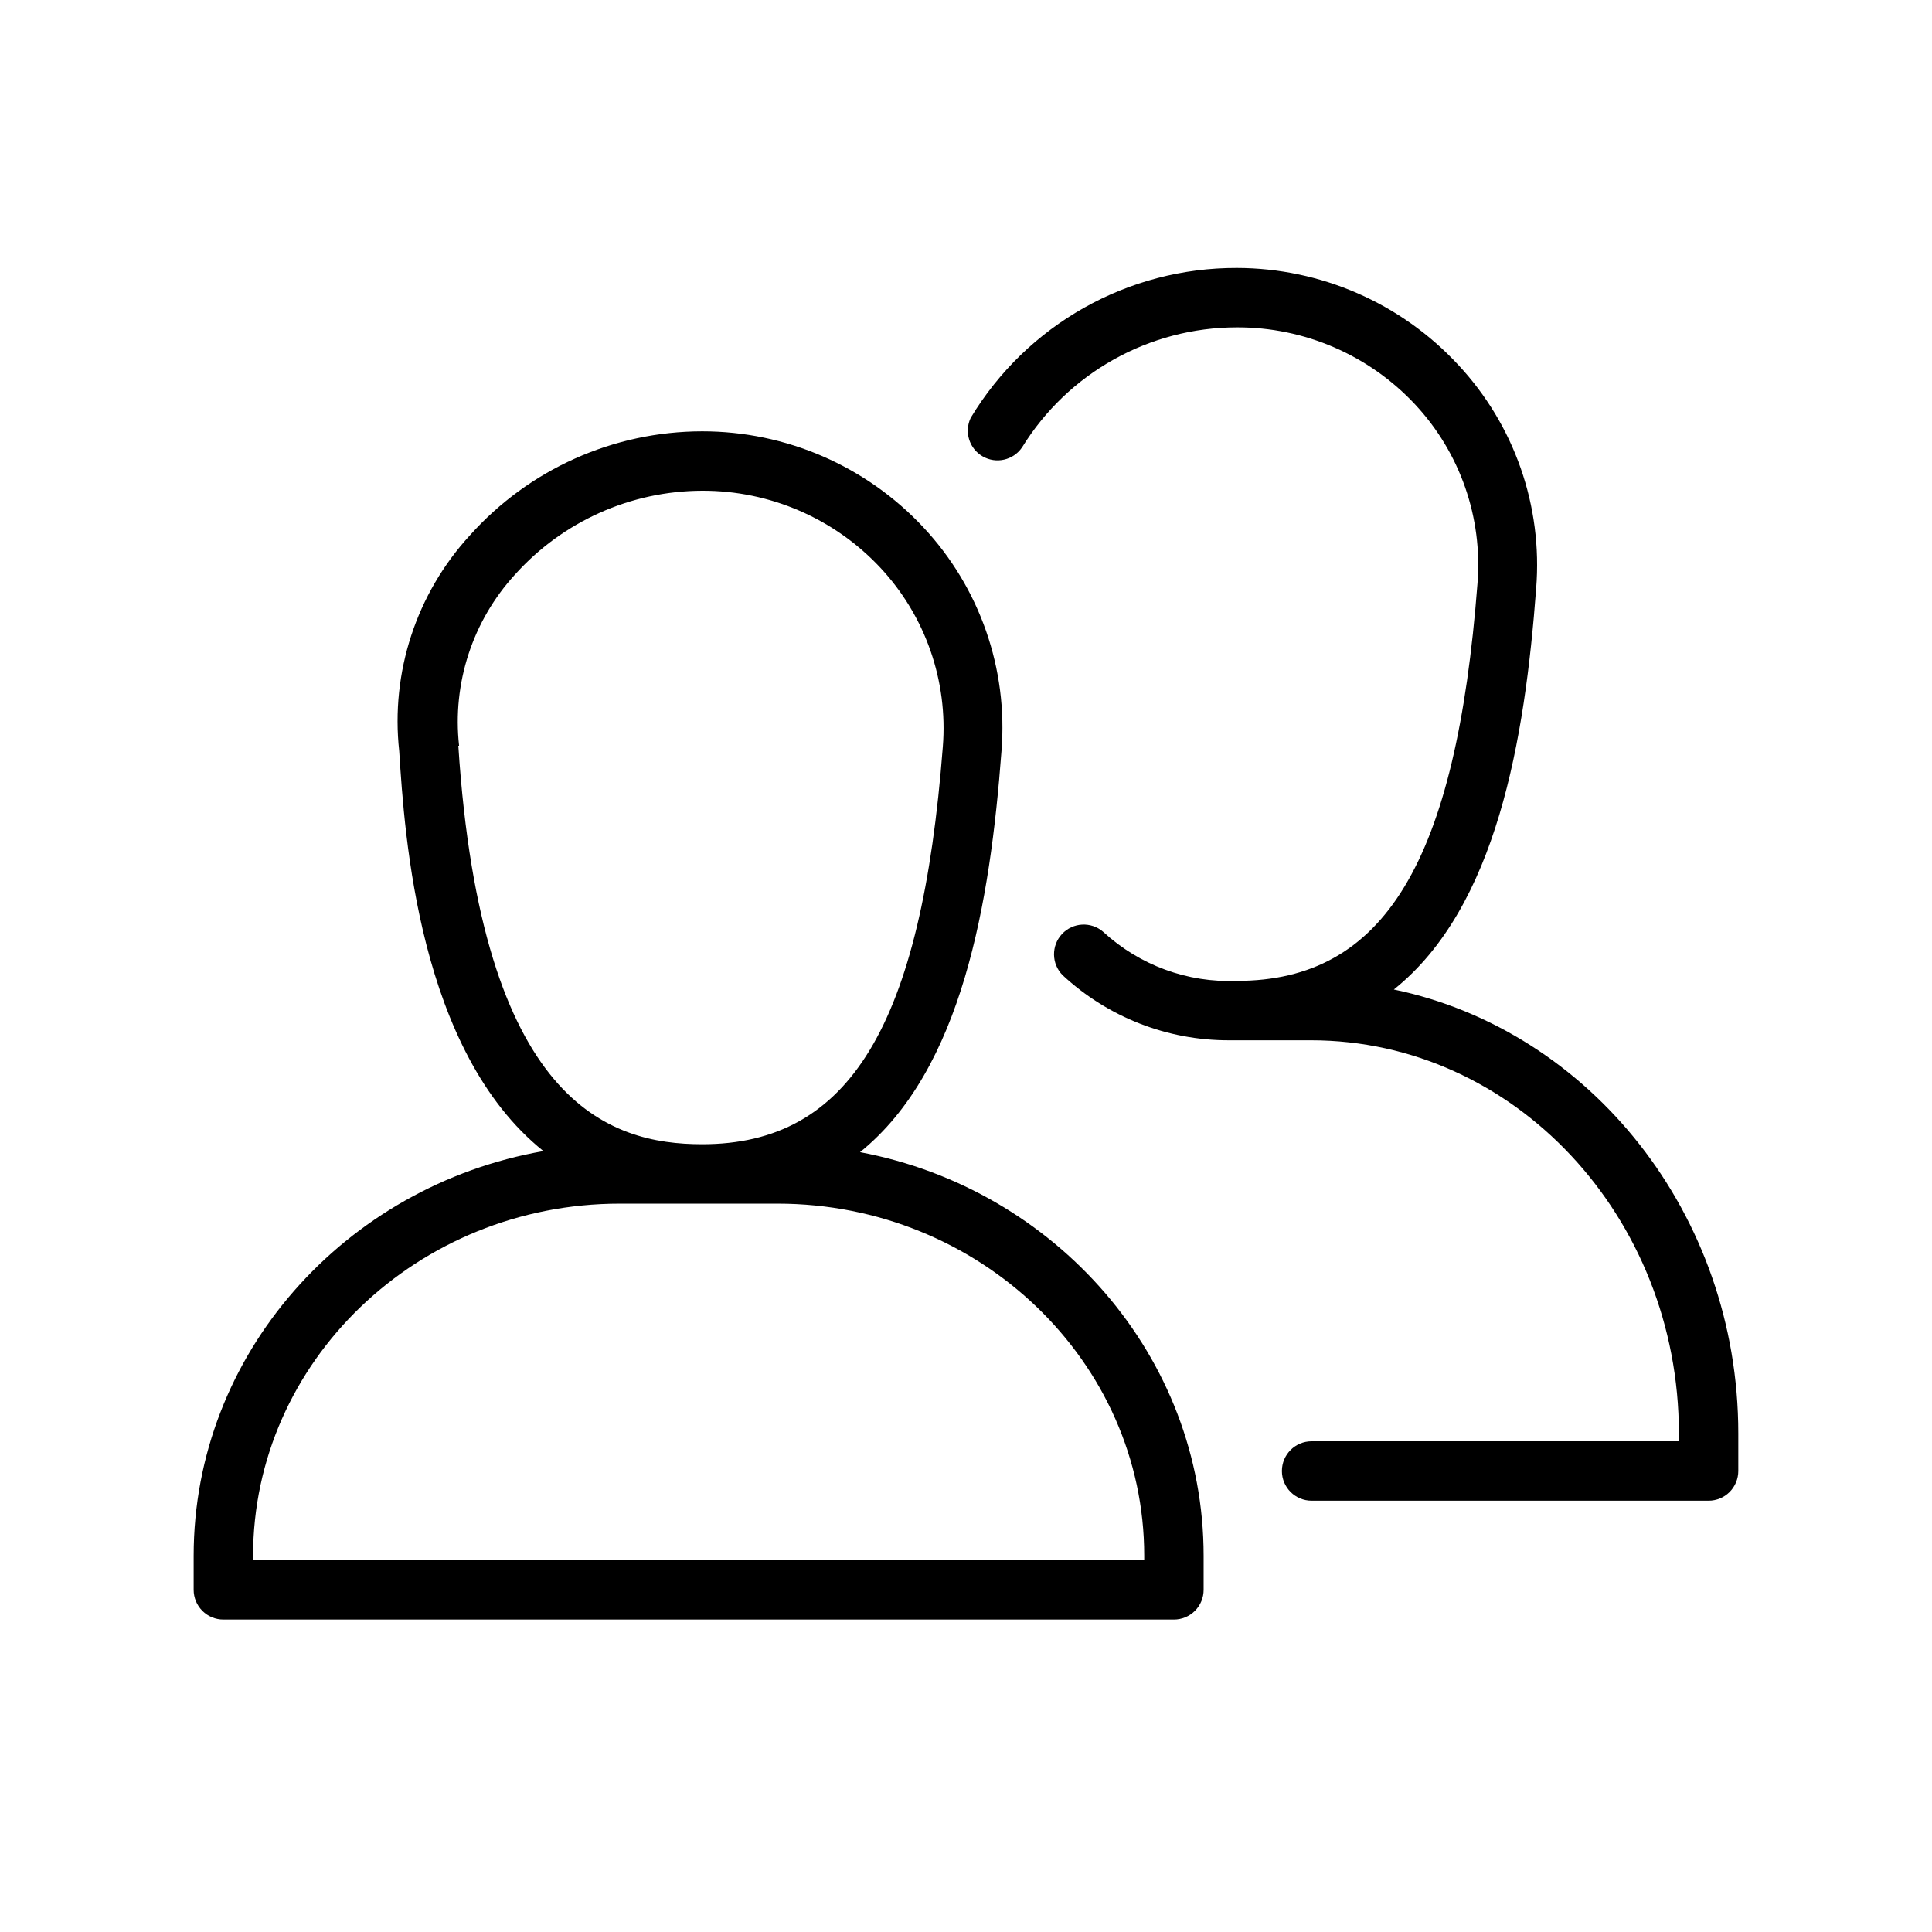
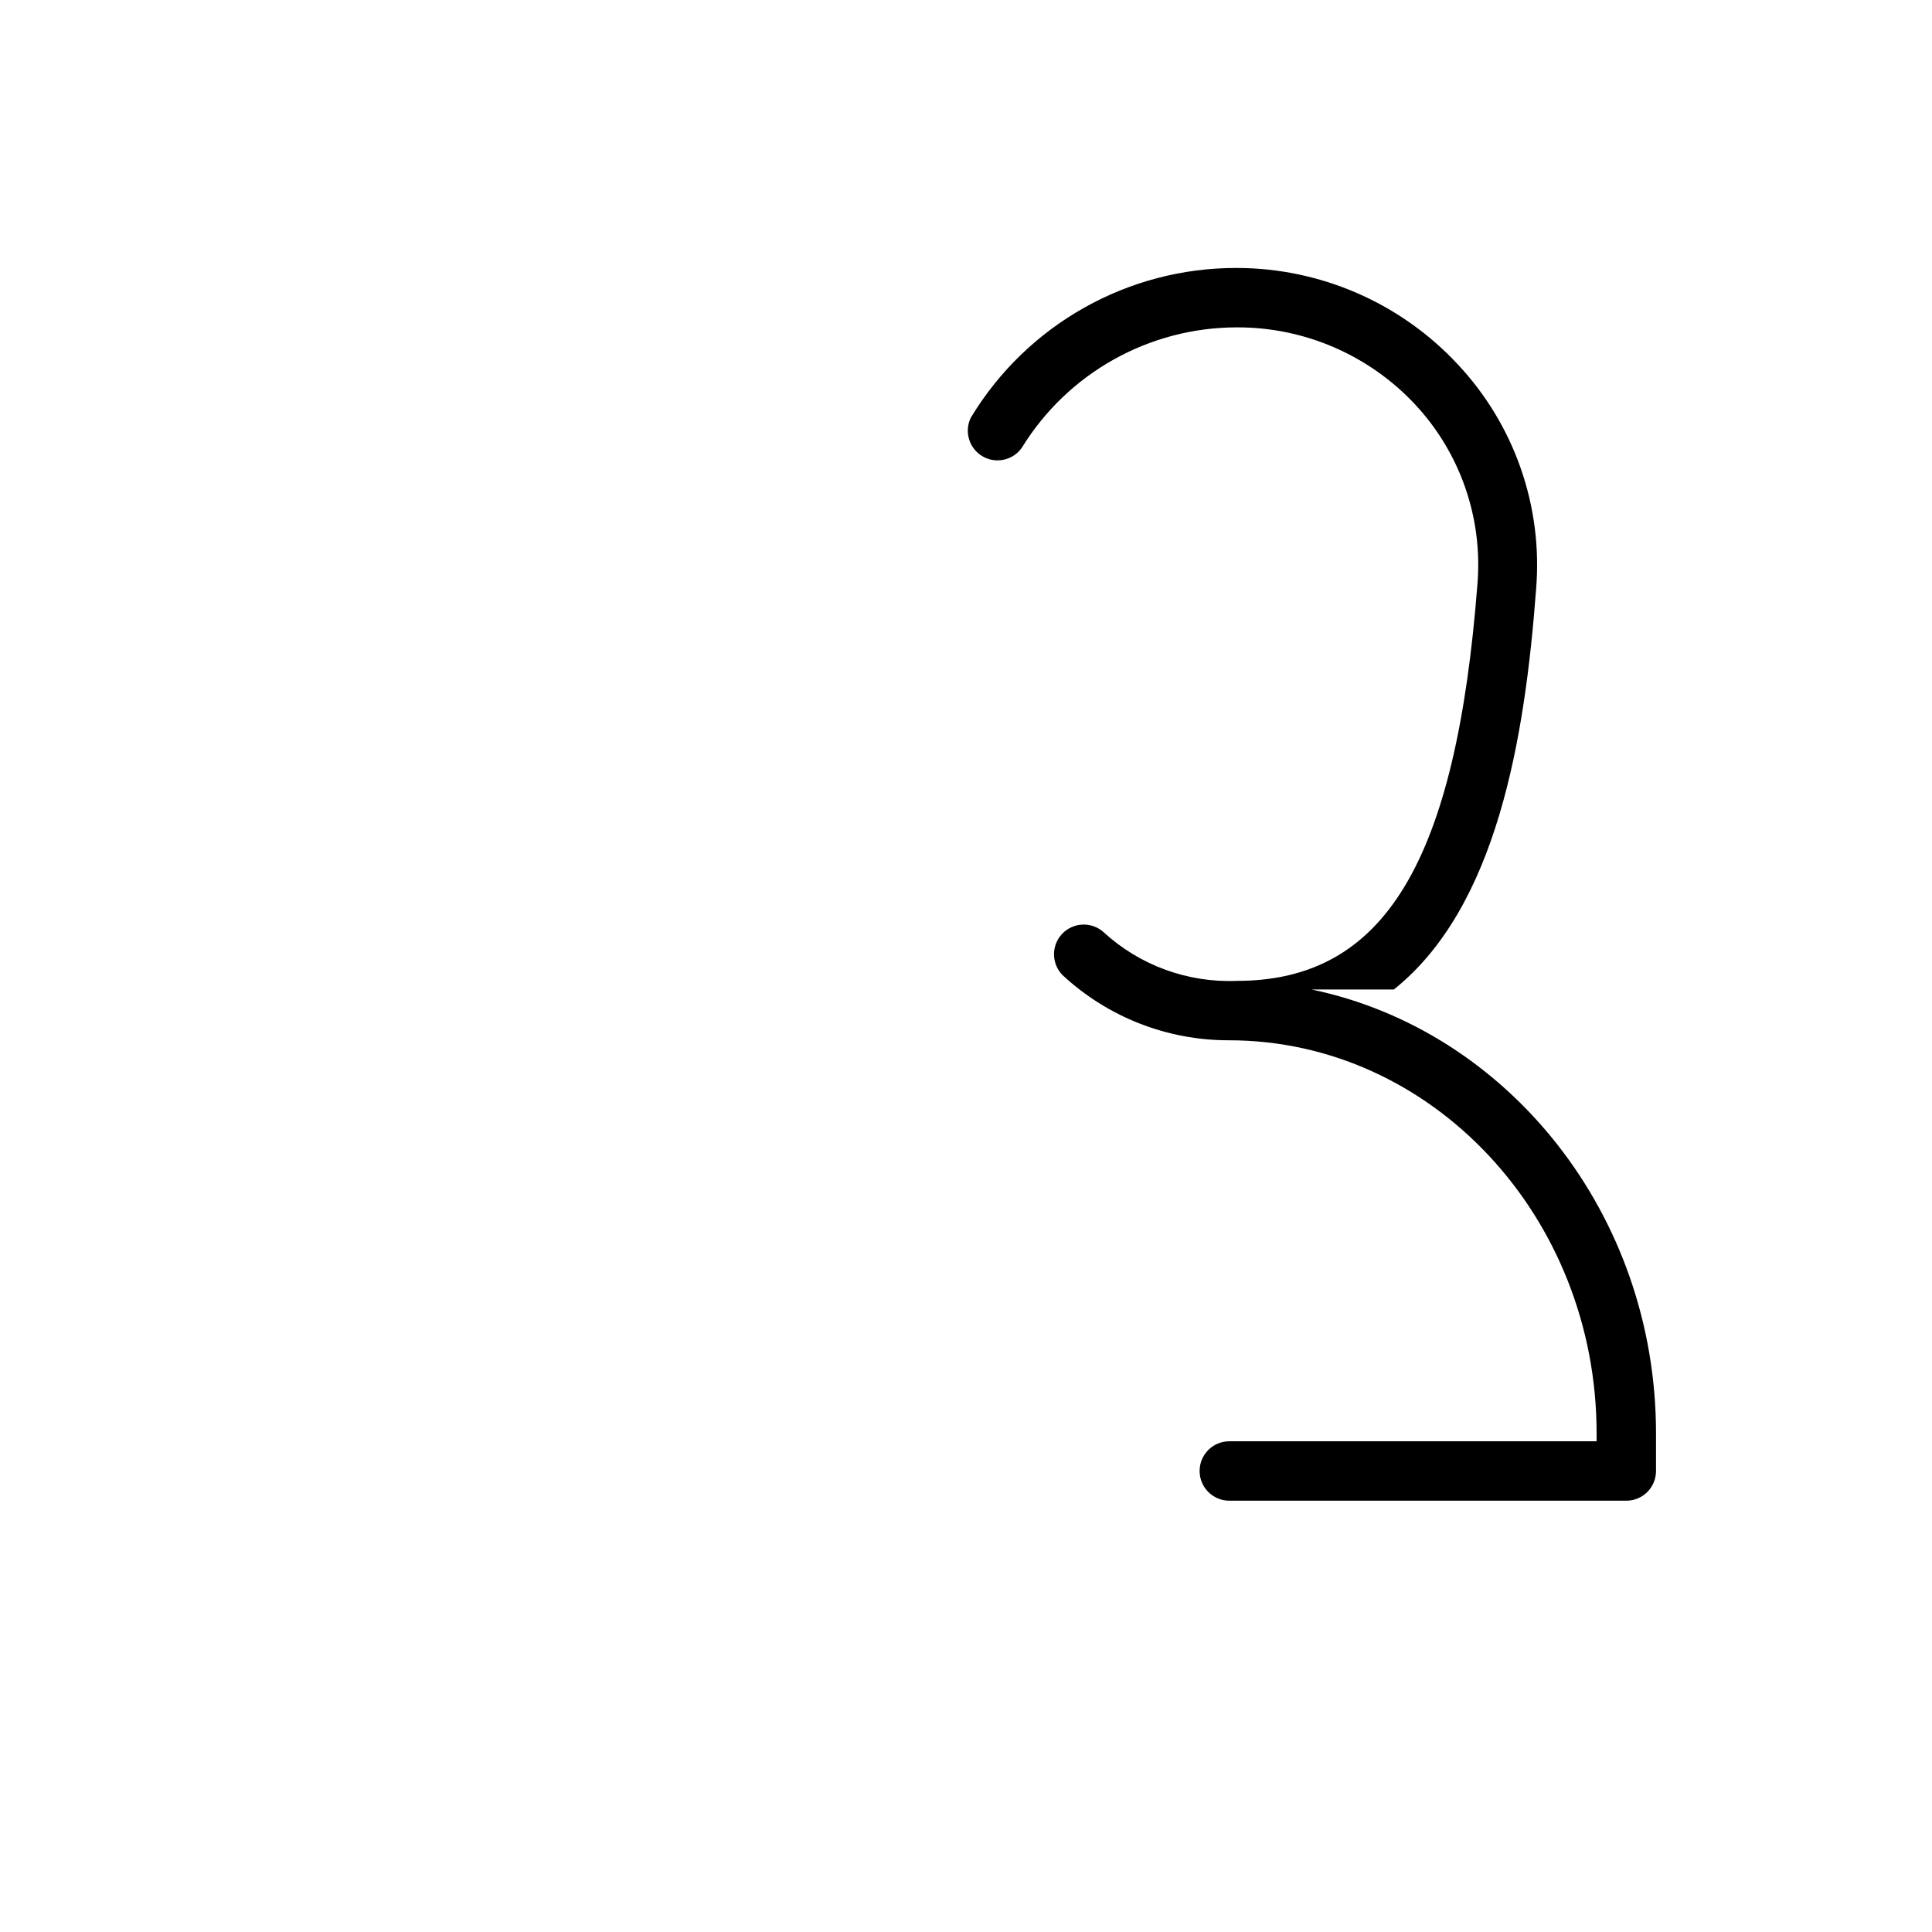
<svg xmlns="http://www.w3.org/2000/svg" fill="#000000" width="800px" height="800px" version="1.1" viewBox="144 144 512 512">
  <g>
-     <path d="m371.93 449.32c27.039-21.844 34.48-66.164 37.473-106.27 1.758-21.805-5.762-43.34-20.703-59.312-15.168-16.234-36.391-25.441-58.609-25.43-23.504 0.016-45.891 10.035-61.559 27.555-14.199 15.469-21.027 36.316-18.734 57.188 1.418 22.434 5.156 79.508 38.219 106-52.625 9.211-92.695 53.809-92.695 107.26v9.016c0 2.086 0.832 4.09 2.309 5.566 1.477 1.477 3.477 2.305 5.566 2.305h251.9c2.09 0 4.09-0.828 5.566-2.305 1.477-1.477 2.309-3.481 2.309-5.566v-9.012c0-52.902-39.363-97.262-91.043-106.98zm-106.27-107.69h0.004c-1.832-16.543 3.562-33.07 14.797-45.344 12.652-14.105 30.688-22.188 49.633-22.238 17.902-0.055 35.016 7.344 47.234 20.426 11.926 12.789 17.922 30 16.531 47.43-5.668 73.84-24.68 105.33-63.766 105.33-24.797 0-58.488-10.902-64.629-105.6zm181.57 215.81h-236.16v-1.141c0-51.441 43.609-93.32 97.18-93.32h41.801c53.57 0 97.18 41.879 97.18 93.32z" />
-     <path d="m513.39 406.22c27.238-21.766 34.715-66.242 37.707-106.27 1.758-21.805-5.758-43.34-20.703-59.316-15.133-16.305-36.363-25.586-58.605-25.621-28.859-0.086-55.641 14.992-70.535 39.711-1.777 3.707-0.406 8.156 3.148 10.215 3.555 2.062 8.098 1.043 10.43-2.34 12.172-19.781 33.73-31.832 56.957-31.844 17.898-0.055 35.012 7.348 47.23 20.43 11.926 12.785 17.926 29.996 16.531 47.426-5.668 73.84-24.68 105.33-63.762 105.33-13.066 0.539-25.805-4.133-35.426-12.988-3.199-2.781-8.023-2.531-10.918 0.562-2.891 3.098-2.816 7.926 0.172 10.93 11.973 11.109 27.711 17.27 44.043 17.242h21.805c53.73 0 97.457 46.719 97.457 104.18v2.086h-97.336c-4.348 0-7.871 3.527-7.871 7.875 0 4.348 3.523 7.871 7.871 7.871h105.21c2.086 0 4.09-0.828 5.566-2.305 1.473-1.477 2.305-3.481 2.305-5.566v-9.961c0-58.172-39.359-106.82-91.277-117.64z" />
+     <path d="m513.39 406.22c27.238-21.766 34.715-66.242 37.707-106.27 1.758-21.805-5.758-43.34-20.703-59.316-15.133-16.305-36.363-25.586-58.605-25.621-28.859-0.086-55.641 14.992-70.535 39.711-1.777 3.707-0.406 8.156 3.148 10.215 3.555 2.062 8.098 1.043 10.43-2.34 12.172-19.781 33.73-31.832 56.957-31.844 17.898-0.055 35.012 7.348 47.23 20.43 11.926 12.785 17.926 29.996 16.531 47.426-5.668 73.84-24.68 105.33-63.762 105.33-13.066 0.539-25.805-4.133-35.426-12.988-3.199-2.781-8.023-2.531-10.918 0.562-2.891 3.098-2.816 7.926 0.172 10.93 11.973 11.109 27.711 17.27 44.043 17.242c53.73 0 97.457 46.719 97.457 104.18v2.086h-97.336c-4.348 0-7.871 3.527-7.871 7.875 0 4.348 3.523 7.871 7.871 7.871h105.21c2.086 0 4.09-0.828 5.566-2.305 1.473-1.477 2.305-3.481 2.305-5.566v-9.961c0-58.172-39.359-106.82-91.277-117.64z" />
  </g>
</svg>